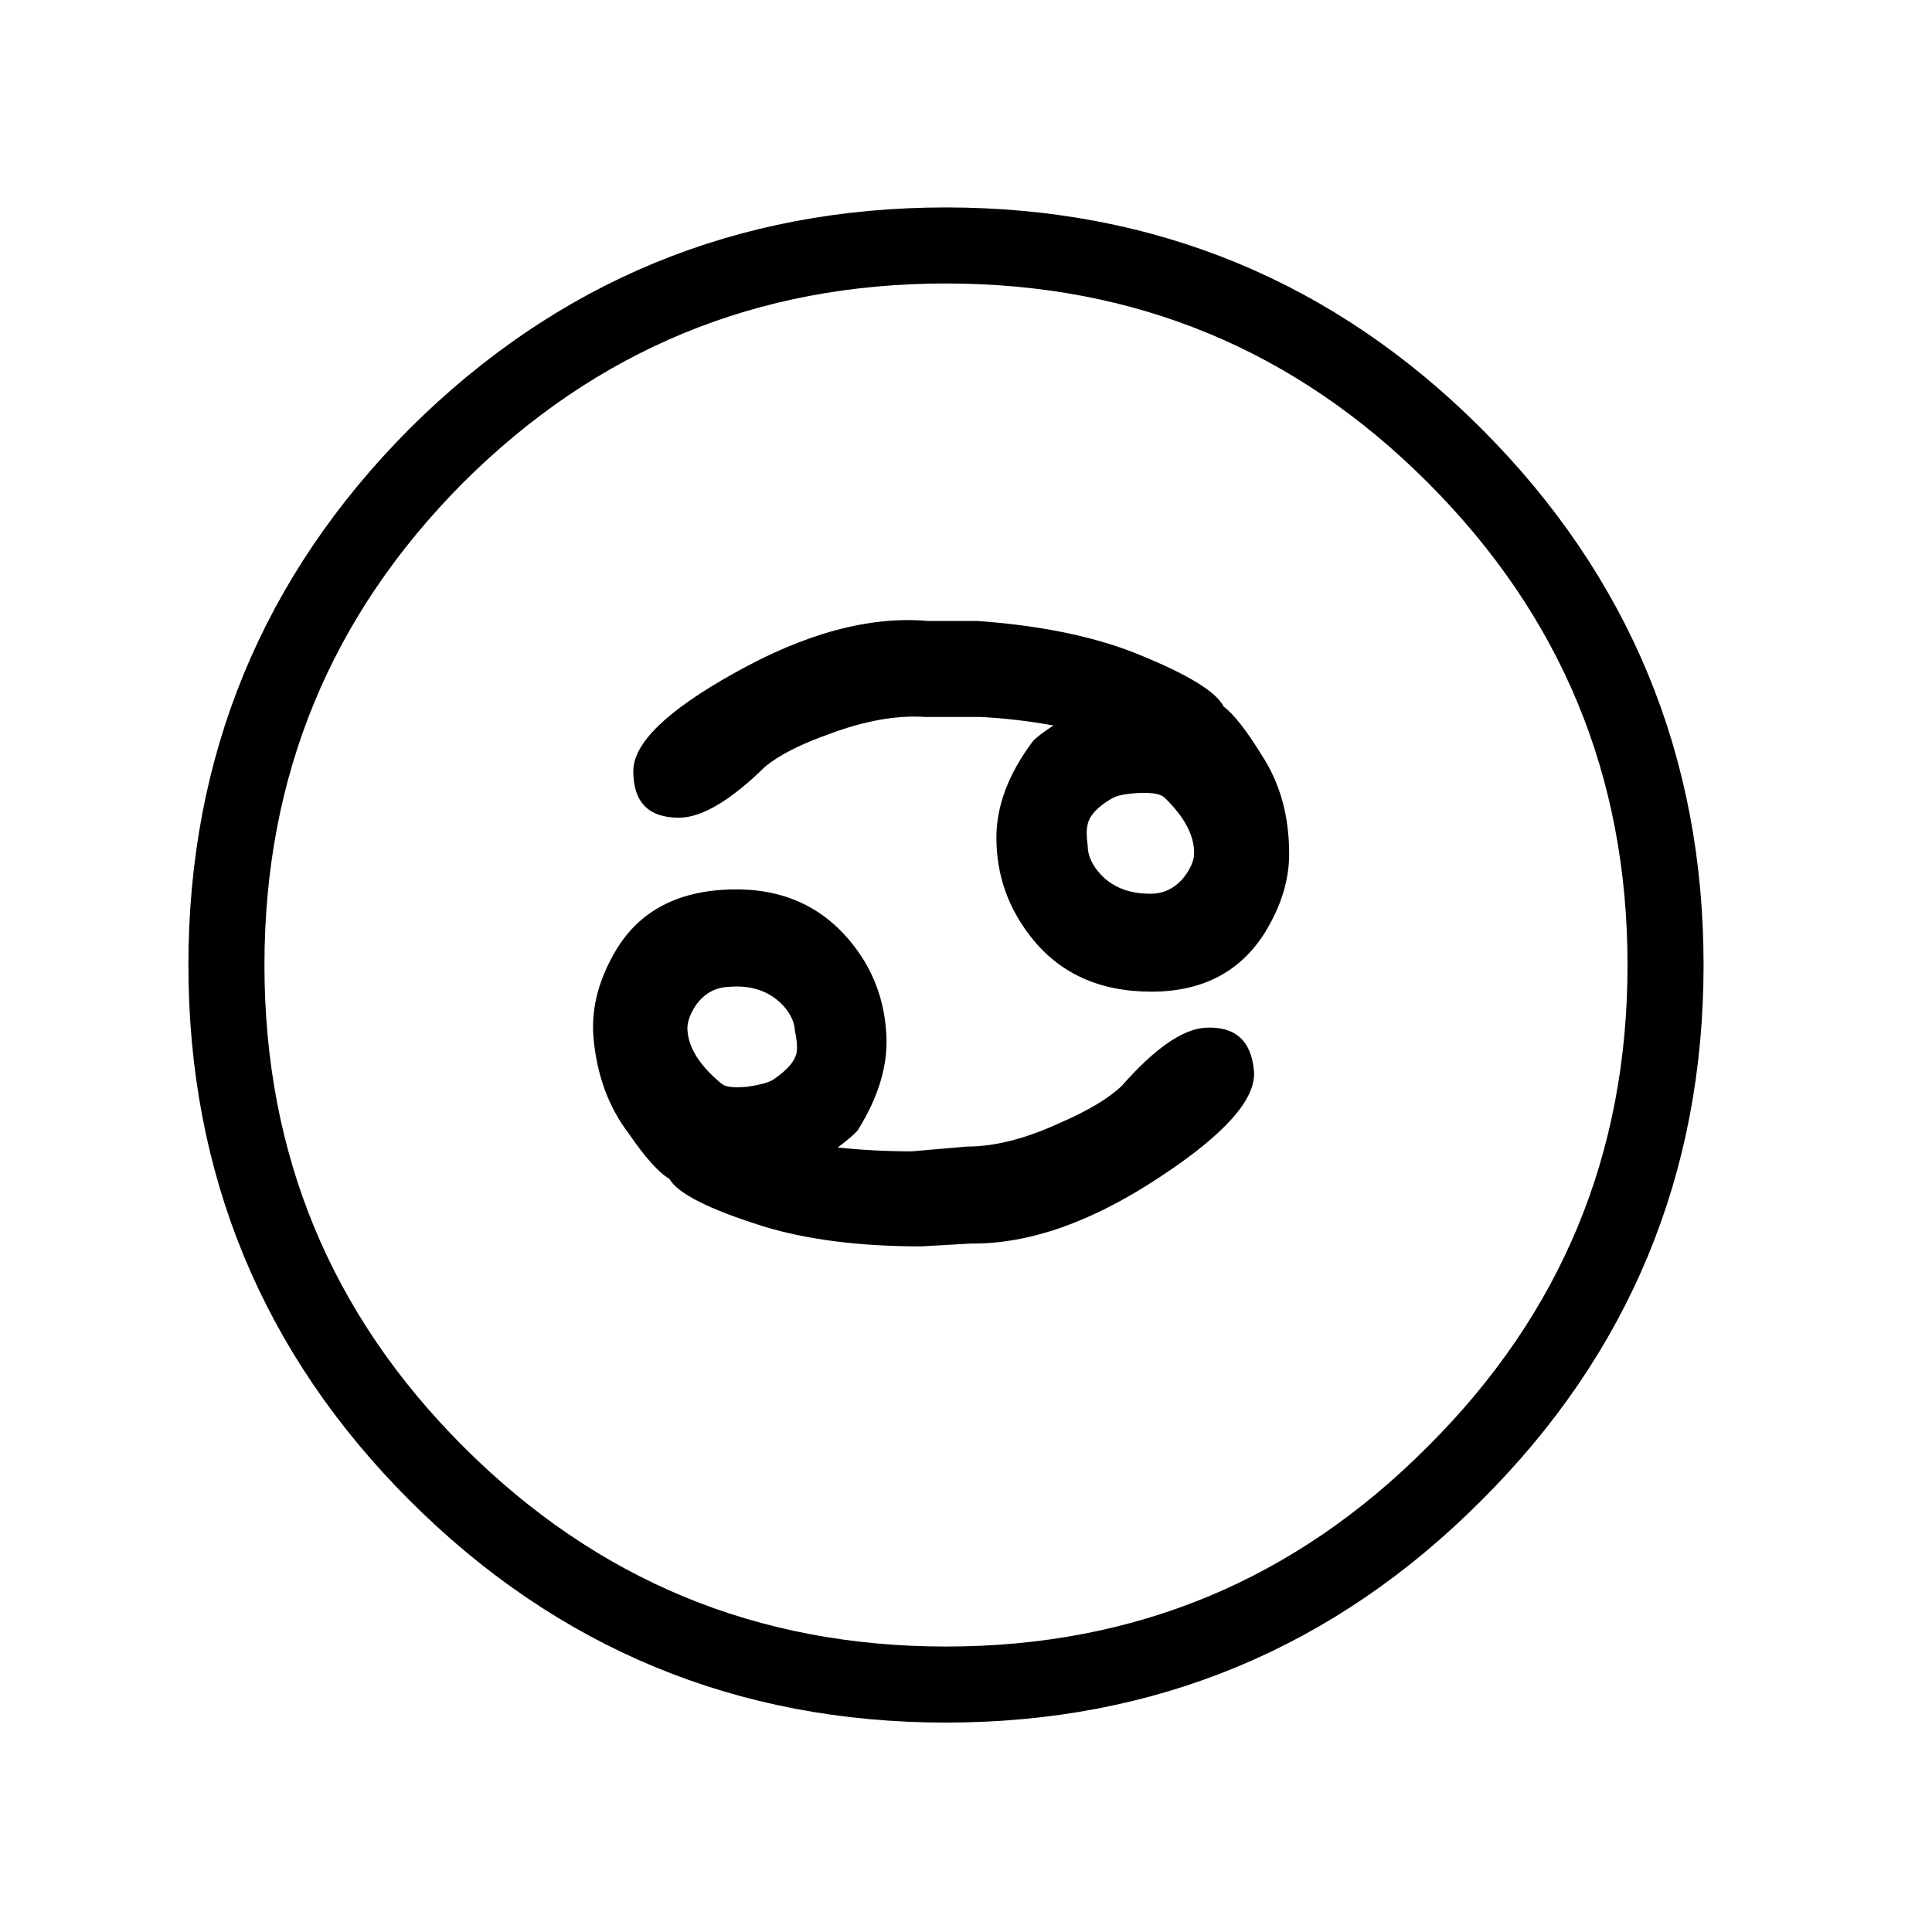
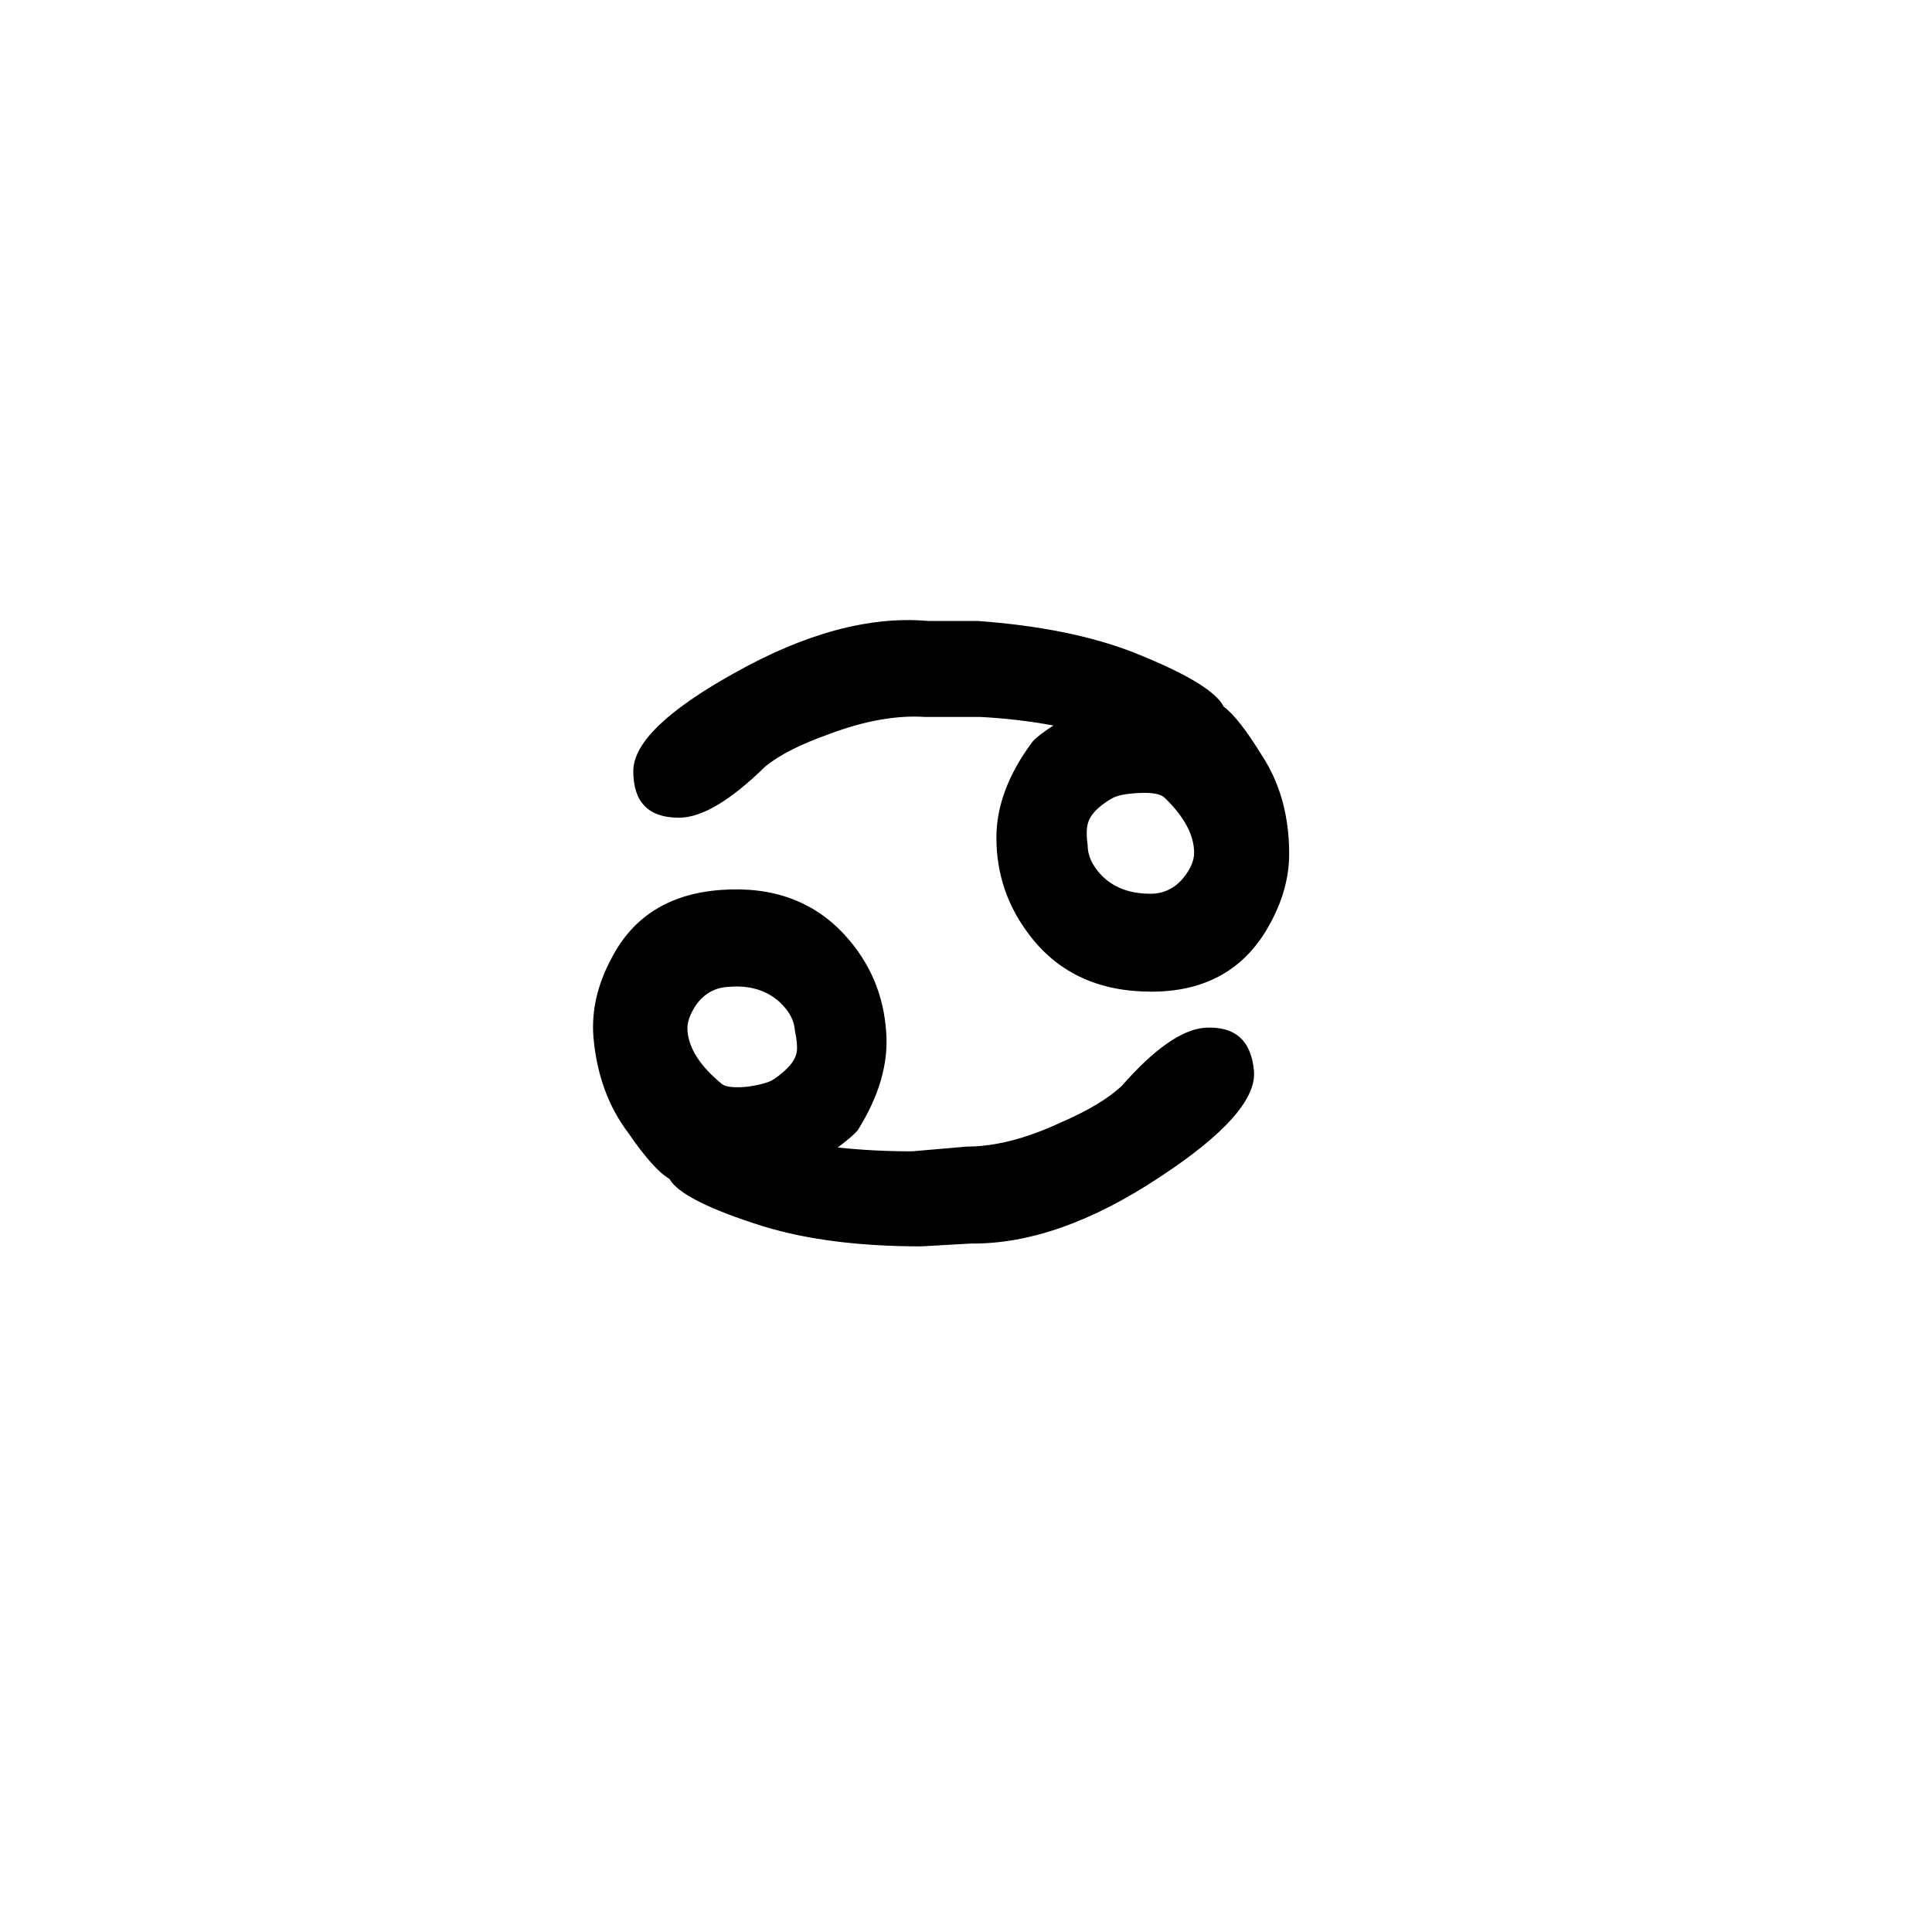
<svg xmlns="http://www.w3.org/2000/svg" width="800px" height="800px" version="1.1" viewBox="144 144 512 512">
  <path d="m306.04 397.98c-3.695 6.883-5.293 13.77-4.789 20.656 0.84 10.074 3.949 18.641 9.324 25.691 4.363 6.383 7.977 10.414 10.828 12.094 2.184 3.863 10.496 8.059 24.941 12.594 11.586 3.527 25.527 5.289 41.816 5.289l13.098-0.754c15.449 0.168 32.16-5.711 50.129-17.633 17.129-11.254 25.441-20.574 24.938-27.961-0.672-8.23-5.035-12.094-13.098-11.59-6.047 0.504-13.352 5.629-21.914 15.367-3.527 3.359-8.984 6.633-16.375 9.824-9.07 4.199-17.297 6.297-24.688 6.297l-14.609 1.262c-6.551 0-13.102-0.336-19.648-1.008 2.688-2.016 4.449-3.527 5.289-4.535 5.711-9.07 8.23-17.801 7.559-26.199-0.672-9.738-4.285-18.219-10.832-25.441-8.23-9.07-19.23-13.098-33-12.09-13.605 1.008-23.262 7.051-28.969 18.137m22.418 12.344c2.184-3.023 5.039-4.621 8.566-4.789 5.539-0.504 10.074 0.84 13.602 4.031 2.519 2.352 3.863 4.871 4.031 7.559 0.504 2.352 0.672 4.199 0.504 5.543-0.336 2.348-2.352 4.785-6.047 7.305-1.176 0.84-3.527 1.512-7.055 2.016-3.523 0.336-5.793 0.082-6.801-0.758-5.707-4.703-8.73-9.402-9.066-14.105-0.168-2.016 0.586-4.285 2.266-6.801m74.562-101.77h-13.098c-15.449-1.344-32.578 3.273-51.387 13.852-17.801 9.91-26.703 18.559-26.703 25.949 0 8.227 4.031 12.344 12.09 12.344 6.047 0 13.688-4.535 22.926-13.605 3.695-3.023 9.32-5.875 16.875-8.562 9.406-3.527 17.887-5.039 25.445-4.535h14.609c6.551 0.336 13.016 1.09 19.395 2.266-2.852 1.848-4.699 3.277-5.539 4.285-6.383 8.562-9.574 17.043-9.574 25.441 0 9.738 3.023 18.473 9.07 26.199 7.555 9.738 18.219 14.609 31.992 14.609 13.602 0 23.68-5.289 30.227-15.871 4.199-6.887 6.297-13.77 6.297-20.656 0-10.074-2.434-18.809-7.305-26.199-4.031-6.547-7.387-10.832-10.074-12.848-2.016-4.027-9.992-8.816-23.934-14.355-11.25-4.367-25.02-7.137-41.312-8.312m35.52 47.105c1.344-0.84 3.781-1.344 7.305-1.512 3.527-0.168 5.797 0.25 6.805 1.258 5.203 5.039 7.809 9.91 7.809 14.613 0 2.012-0.926 4.195-2.773 6.547-2.352 2.856-5.289 4.285-8.816 4.285-5.543 0-9.906-1.68-13.098-5.039-2.352-2.519-3.527-5.121-3.527-7.809-0.336-2.352-0.336-4.199 0-5.543 0.504-2.352 2.602-4.617 6.297-6.801z" />
-   <path transform="matrix(5.038 0 0 5.038 148.09 148.09)" d="m86.8 49.95c0 10.467-3.701 19.384-11.101 26.75-7.367 7.4-16.283 11.1-26.75 11.1-10.466 0-19.4-3.7-26.8-11.1-7.367-7.367-11.05-16.283-11.05-26.75 0-10.466 3.684-19.4 11.05-26.8 7.4-7.367 16.333-11.05 26.8-11.05 10.467 0 19.384 3.684 26.75 11.05 7.4 7.4 11.101 16.333 11.101 26.8zm0 0" fill="none" stroke="#000000" stroke-linecap="round" stroke-linejoin="round" stroke-width="4" />
</svg>